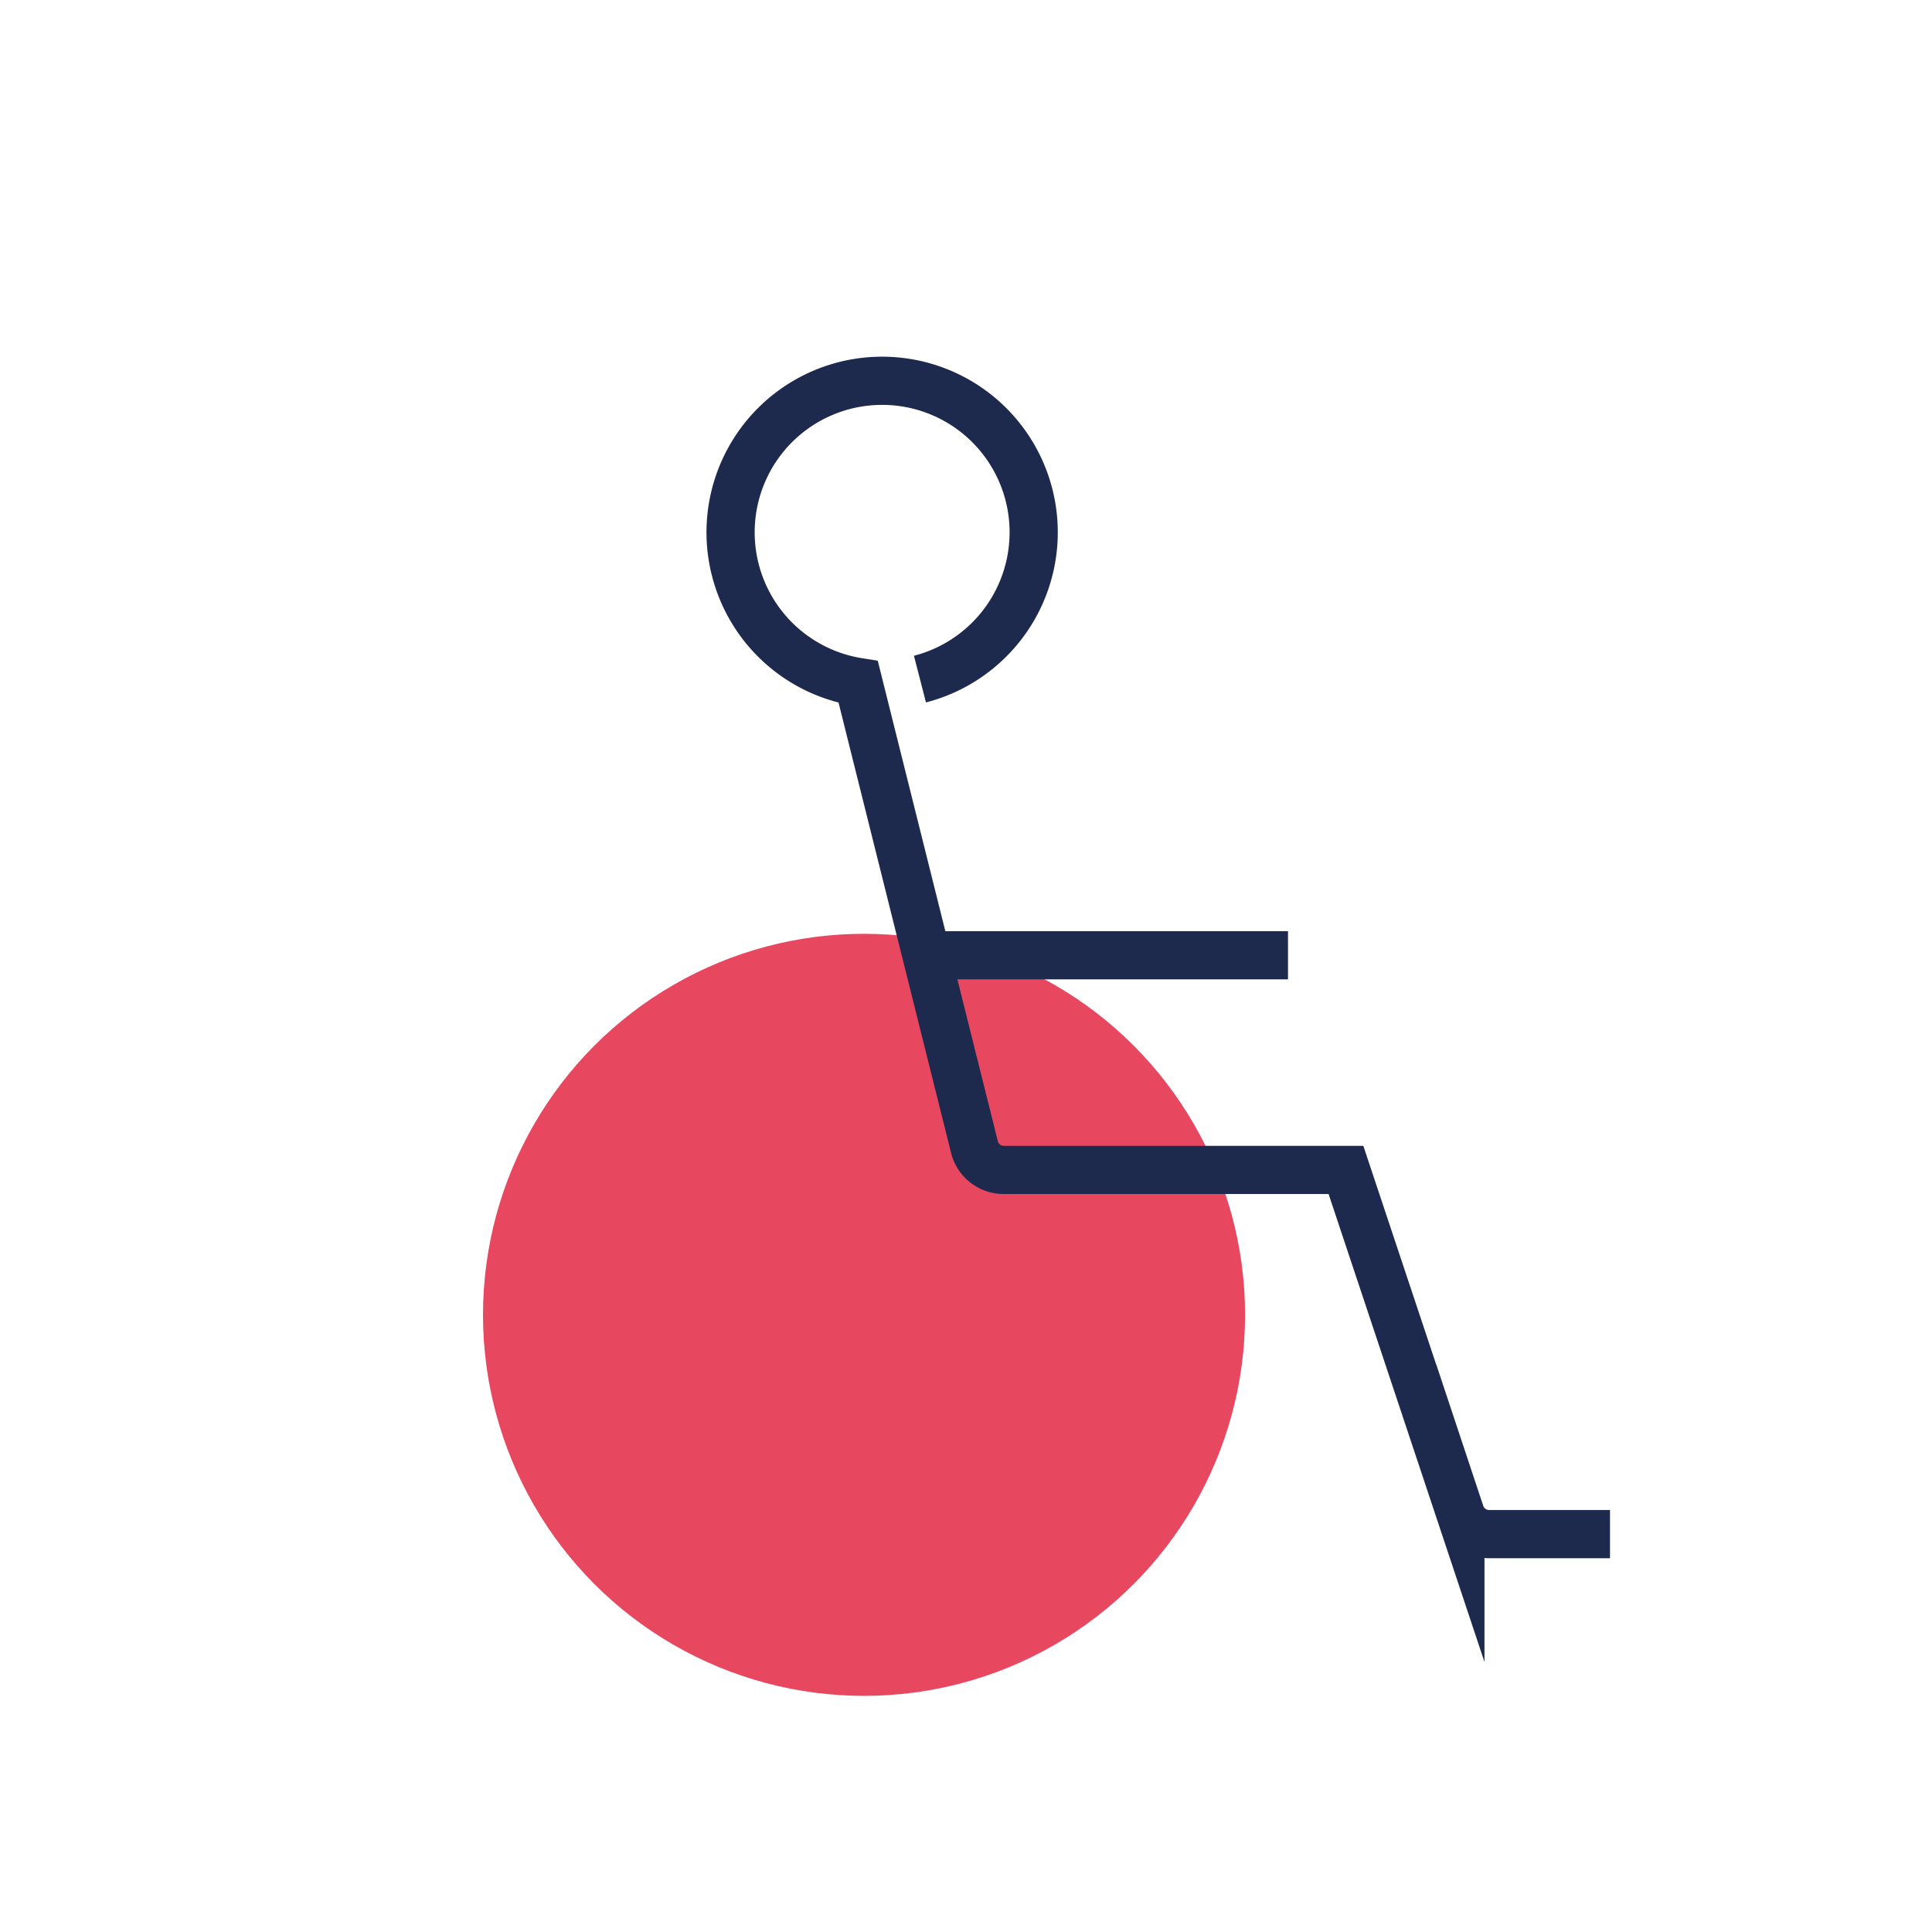
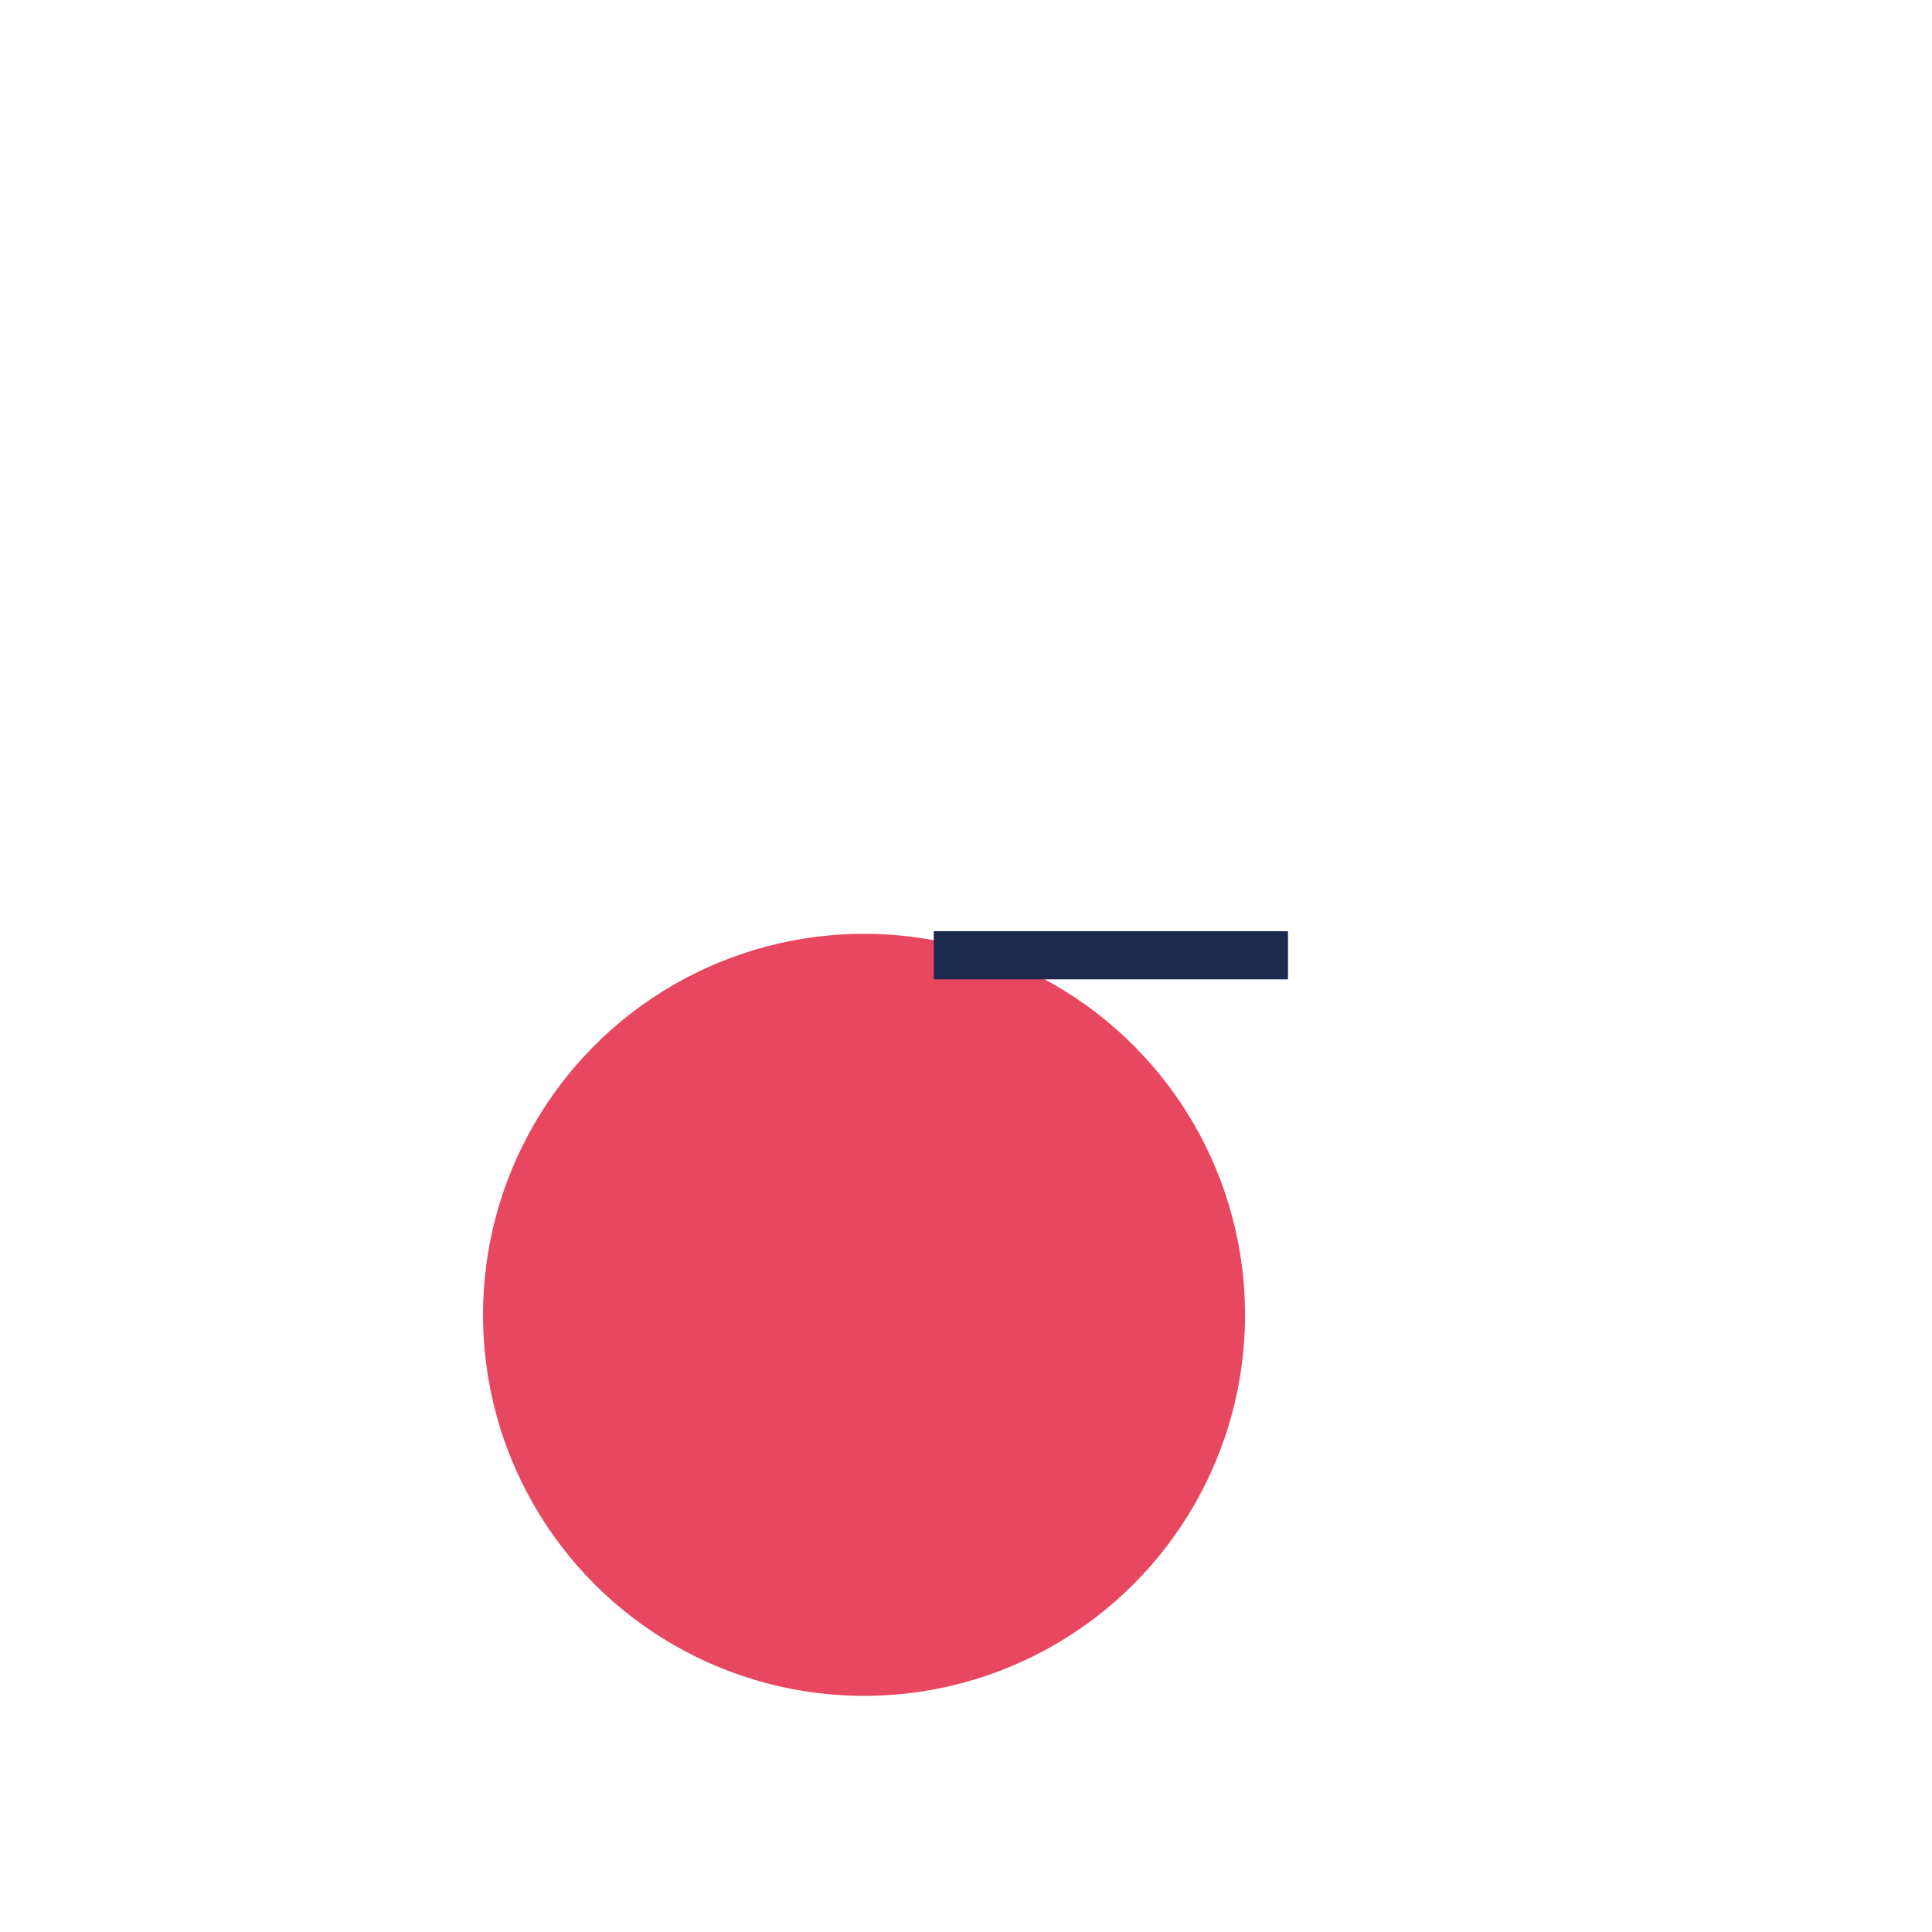
<svg xmlns="http://www.w3.org/2000/svg" id="Layer_1" data-name="Layer 1" viewBox="0 0 180 180">
  <defs>
    <style>.cls-1{fill:#e84760;}.cls-2{fill:none;stroke:#1e2a4d;stroke-miterlimit:10;stroke-width:4.49px;}</style>
  </defs>
  <title>icone servizi hotel</title>
  <circle class="cls-1" cx="80.5" cy="122.5" r="35.5" />
-   <path class="cls-2" d="M85.71,63.27a14.12,14.12,0,1,0-5.75.27l10.82,43.3A2.81,2.81,0,0,0,93.52,109H125.4l10.66,32a2.82,2.82,0,0,0,2.68,1.93H150" />
  <path class="cls-2" d="M87,89h33" />
</svg>